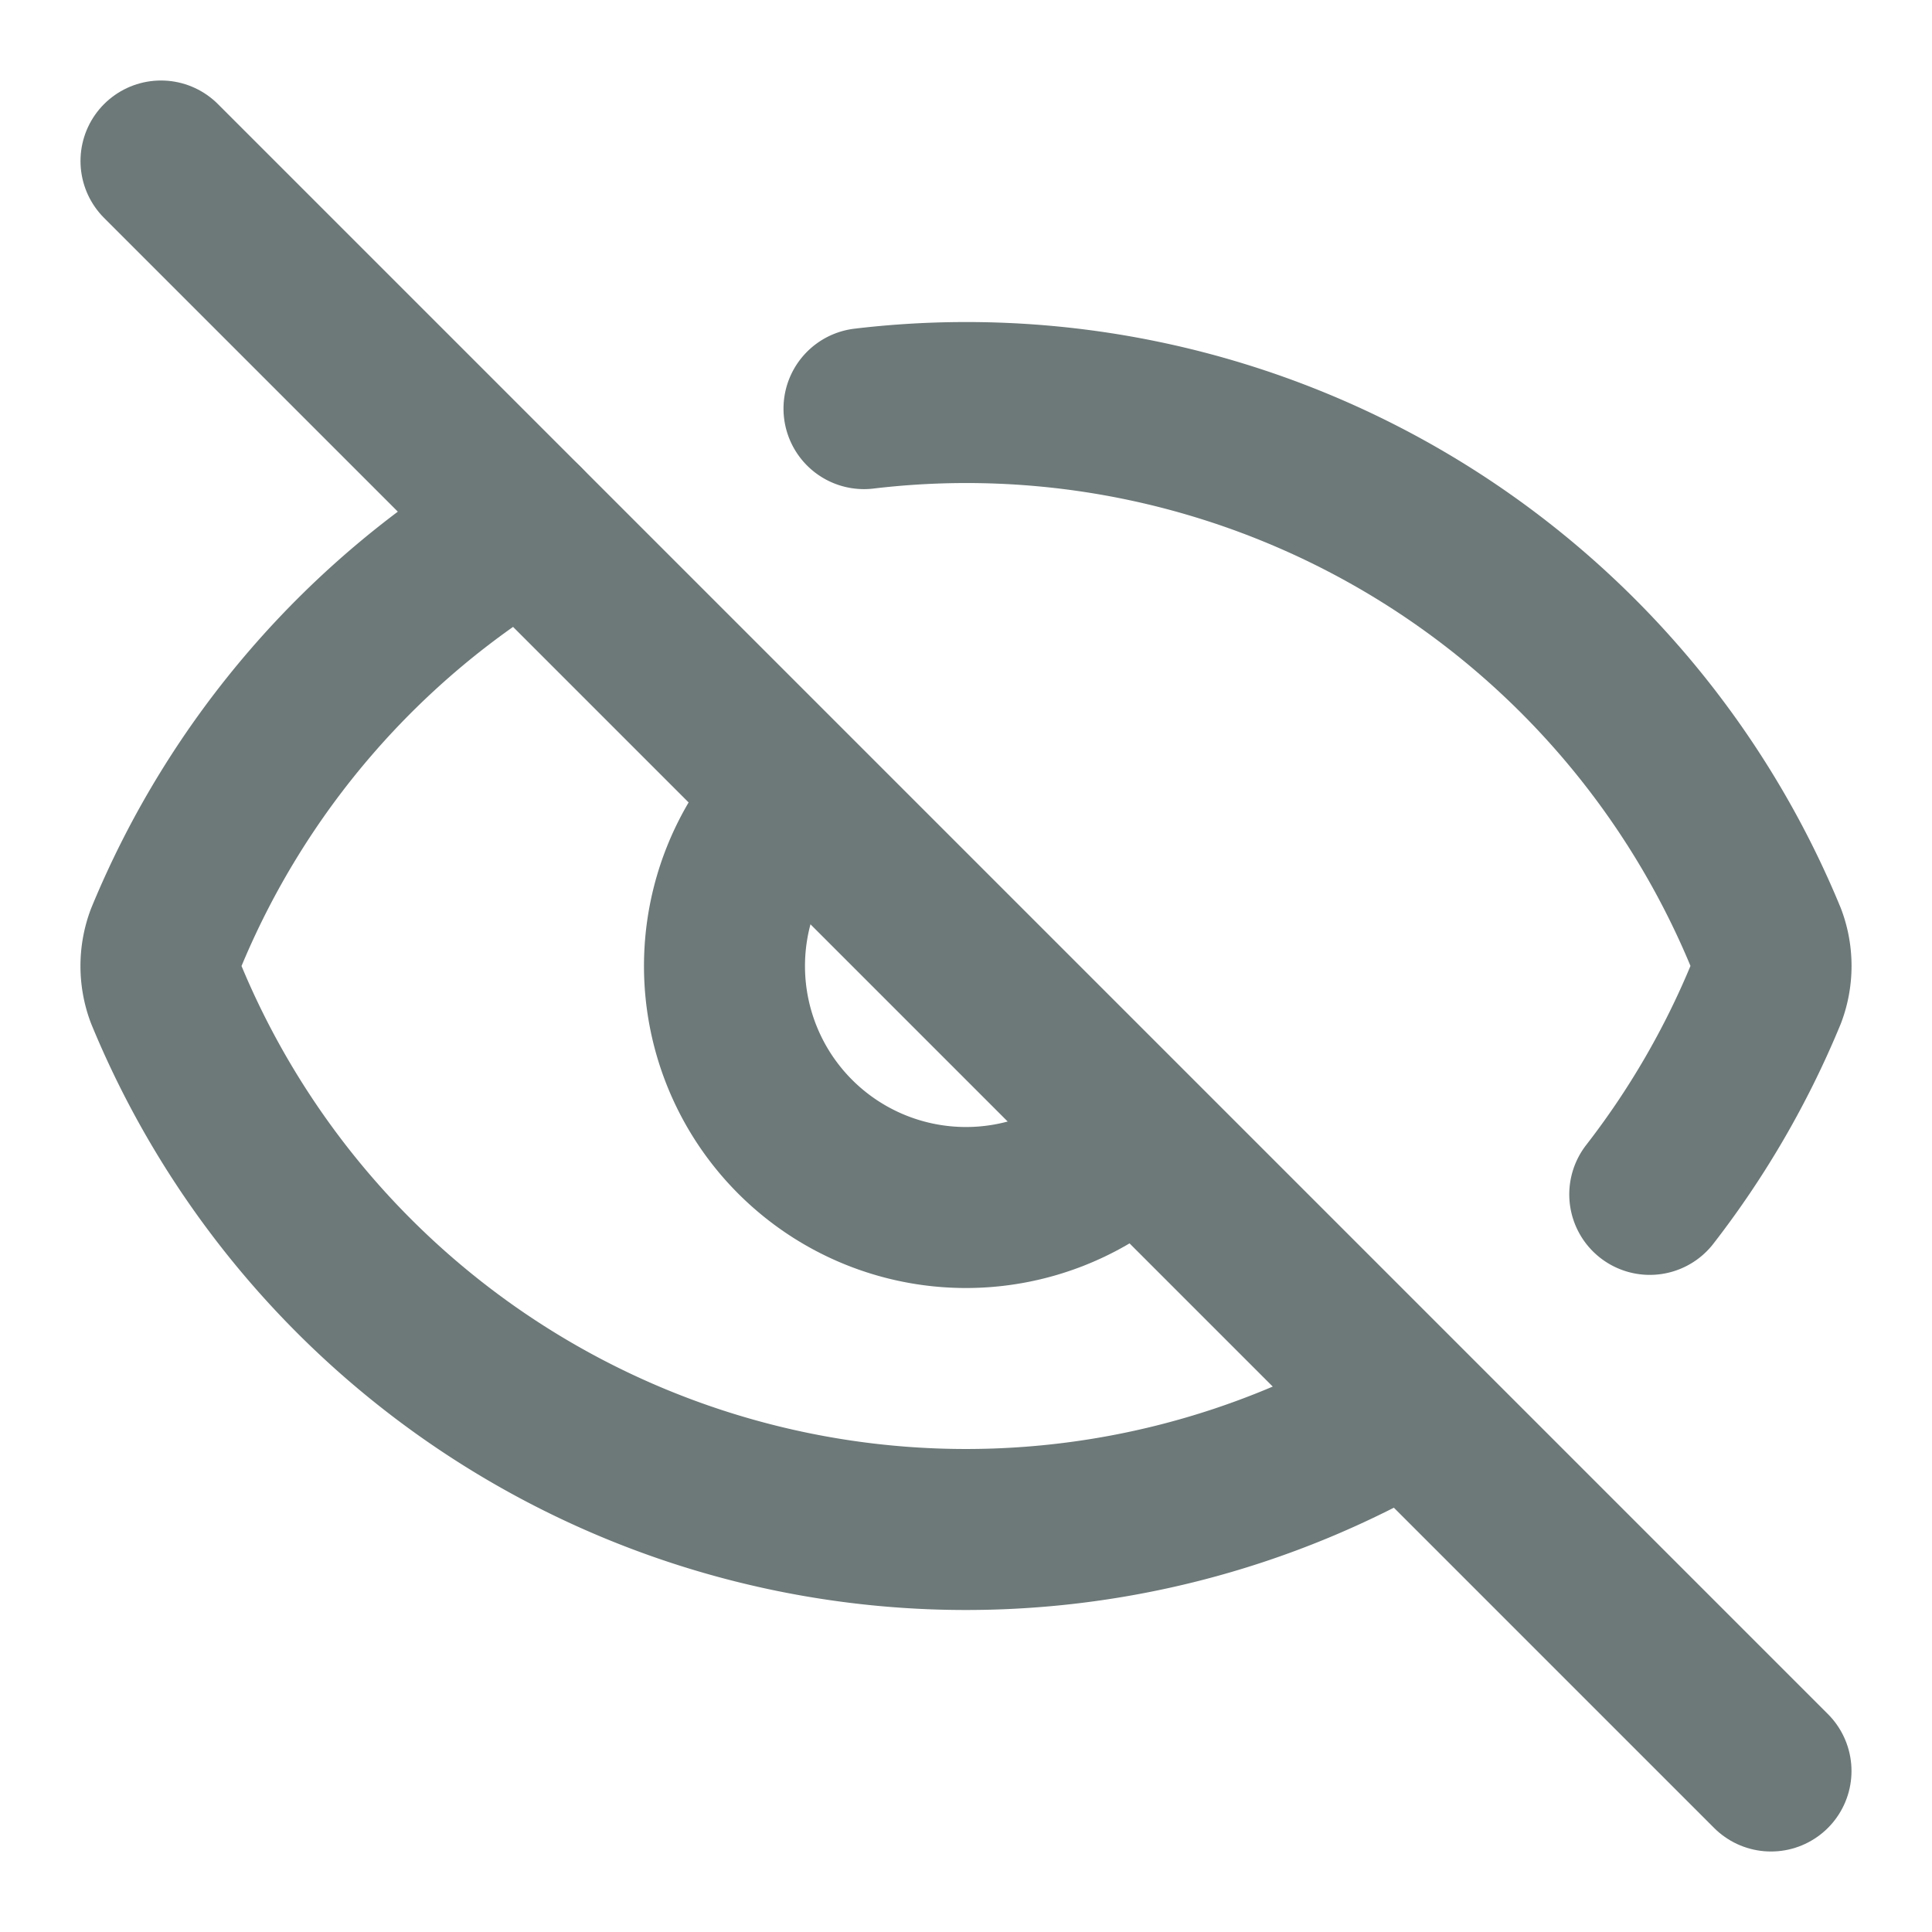
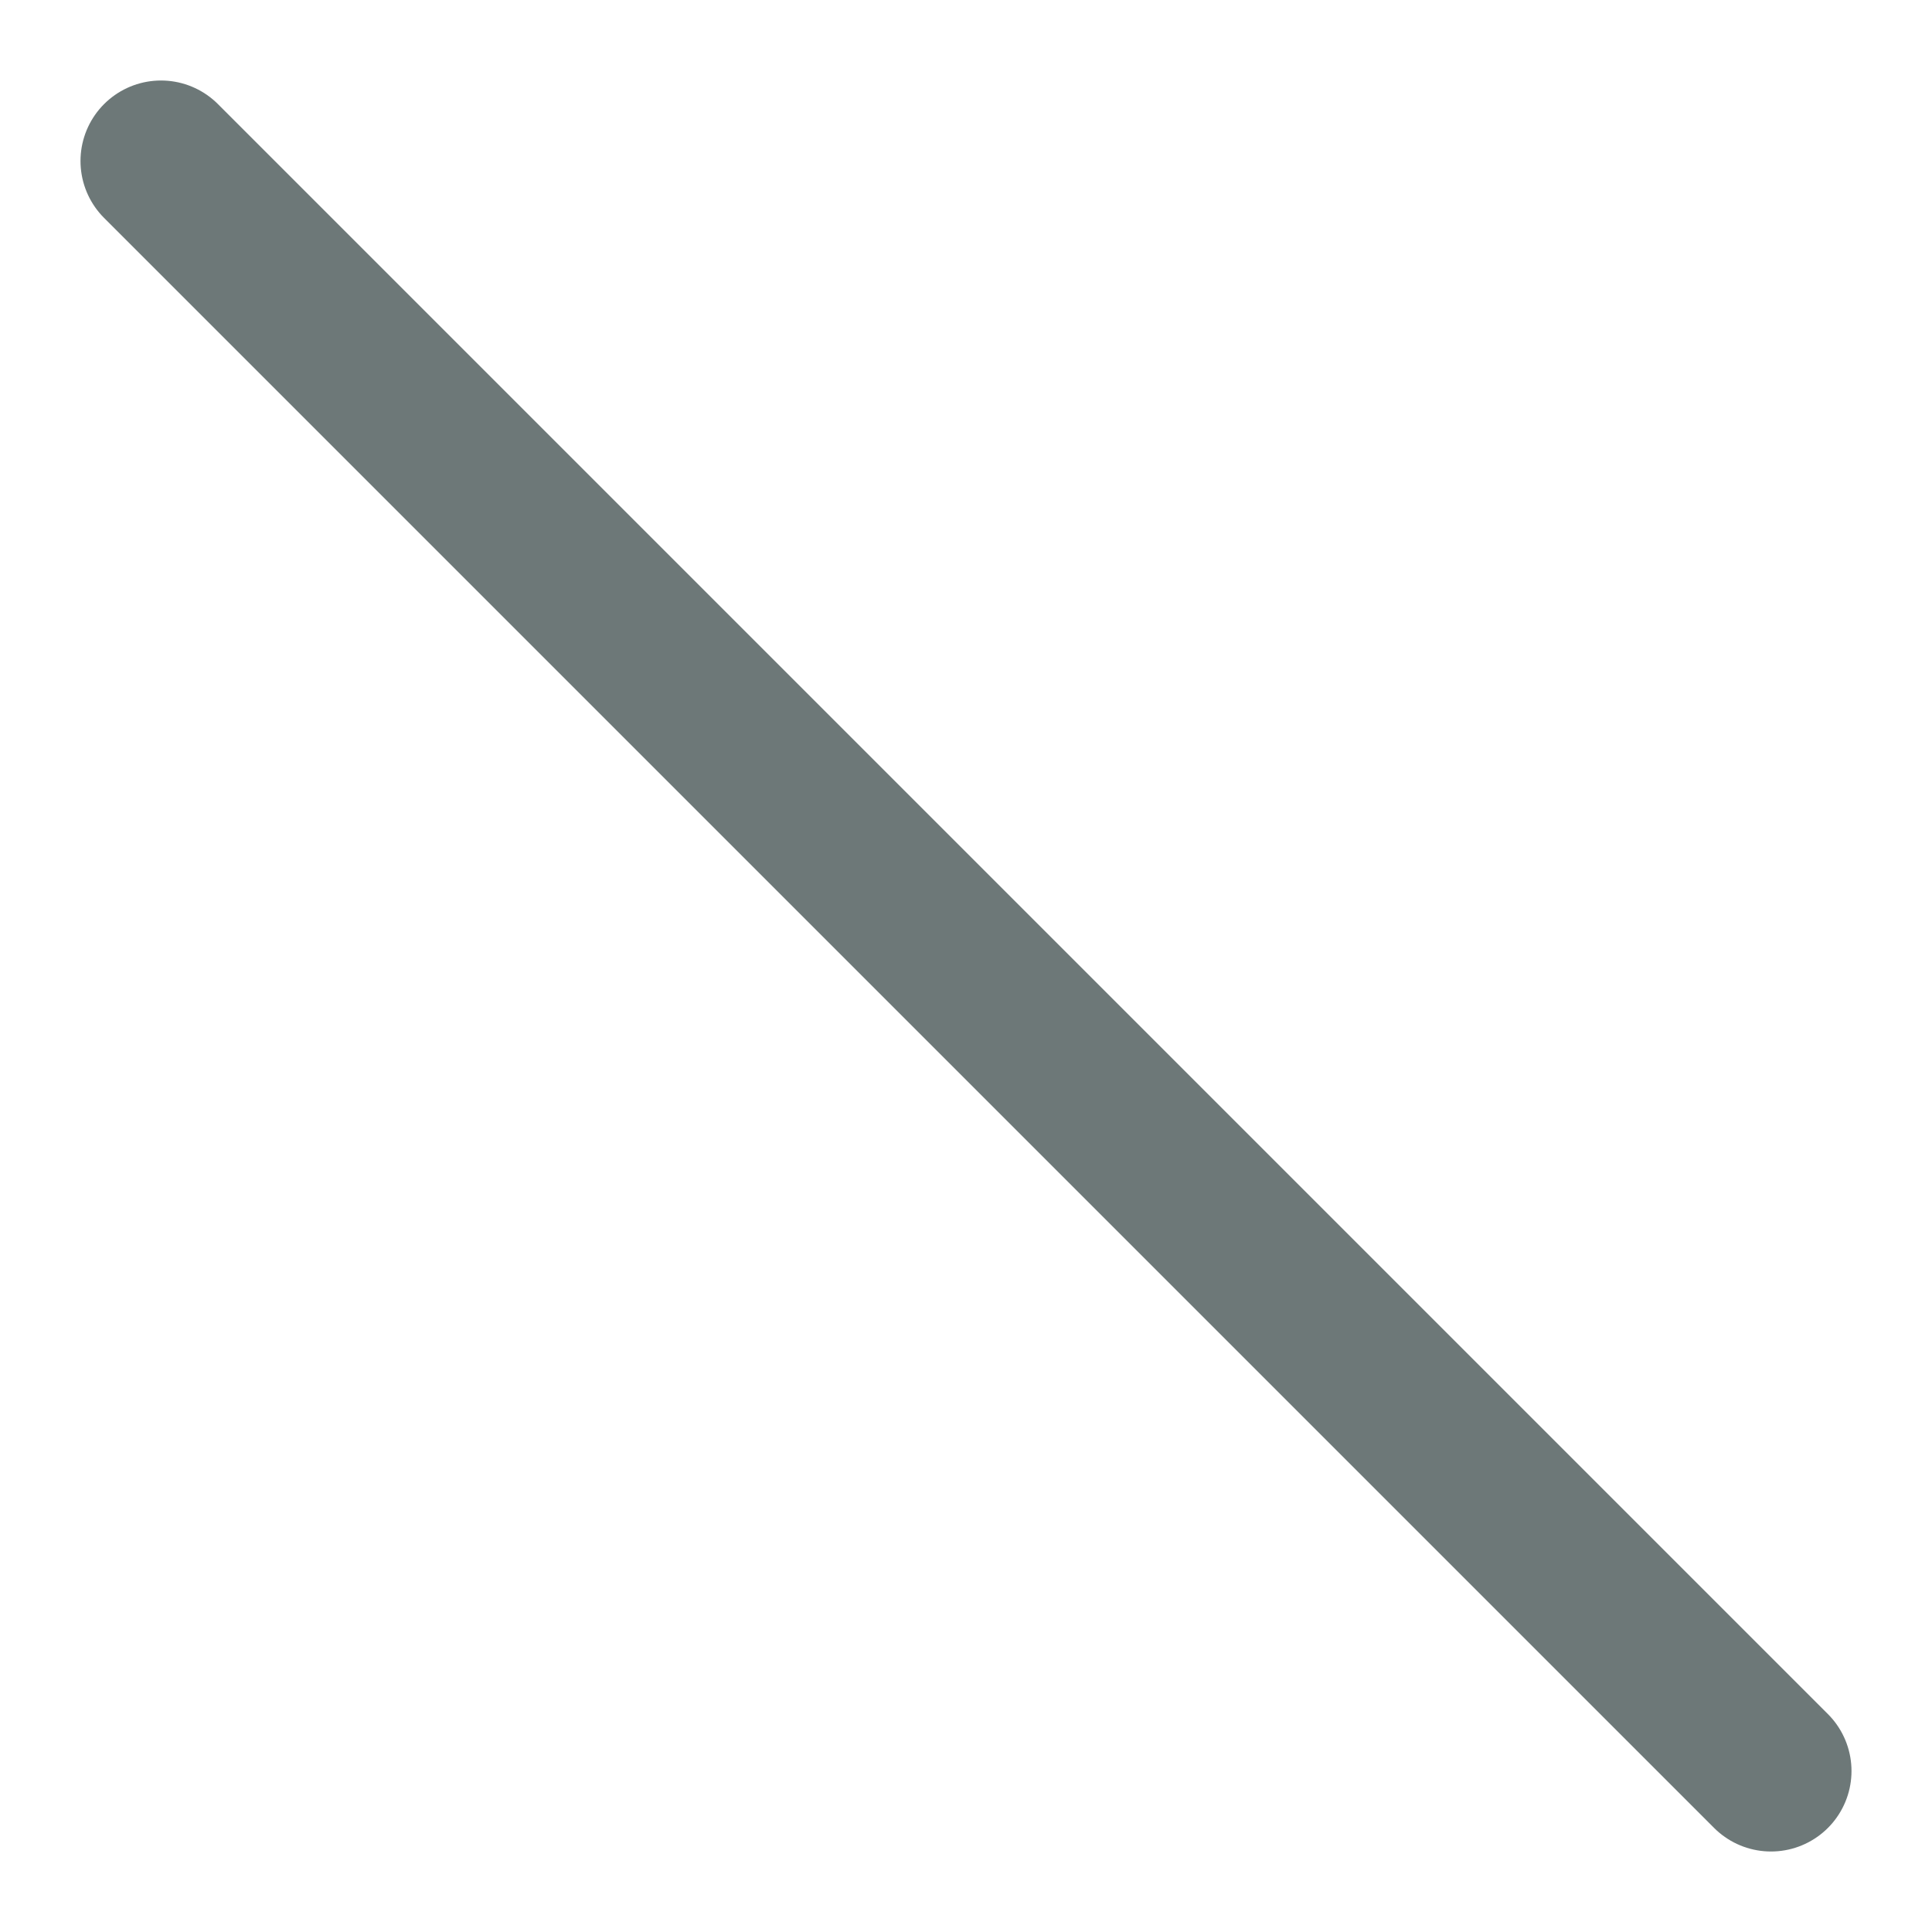
<svg xmlns="http://www.w3.org/2000/svg" width="24px" height="24px" viewBox="0 0 24 24" fill="none" stroke="#6d7878" stroke-width="2" stroke-linecap="round" stroke-linejoin="round" class="lucide lucide-eye-off" data-originalstrokecolor="#9b1fe8" transform="rotate(0) scale(1, 1)">
-   <path d="M10.733 5.076a10.744 10.744 0 0 1 11.205 6.575 1 1 0 0 1 0 .696 10.747 10.747 0 0 1-1.444 2.49" />
-   <path d="M14.084 14.158a3 3 0 0 1-4.242-4.242" />
-   <path d="M17.479 17.499a10.75 10.75 0 0 1-15.417-5.151 1 1 0 0 1 0-.696 10.75 10.75 0 0 1 4.446-5.143" />
  <path d="m2 2 20 20" />
</svg>